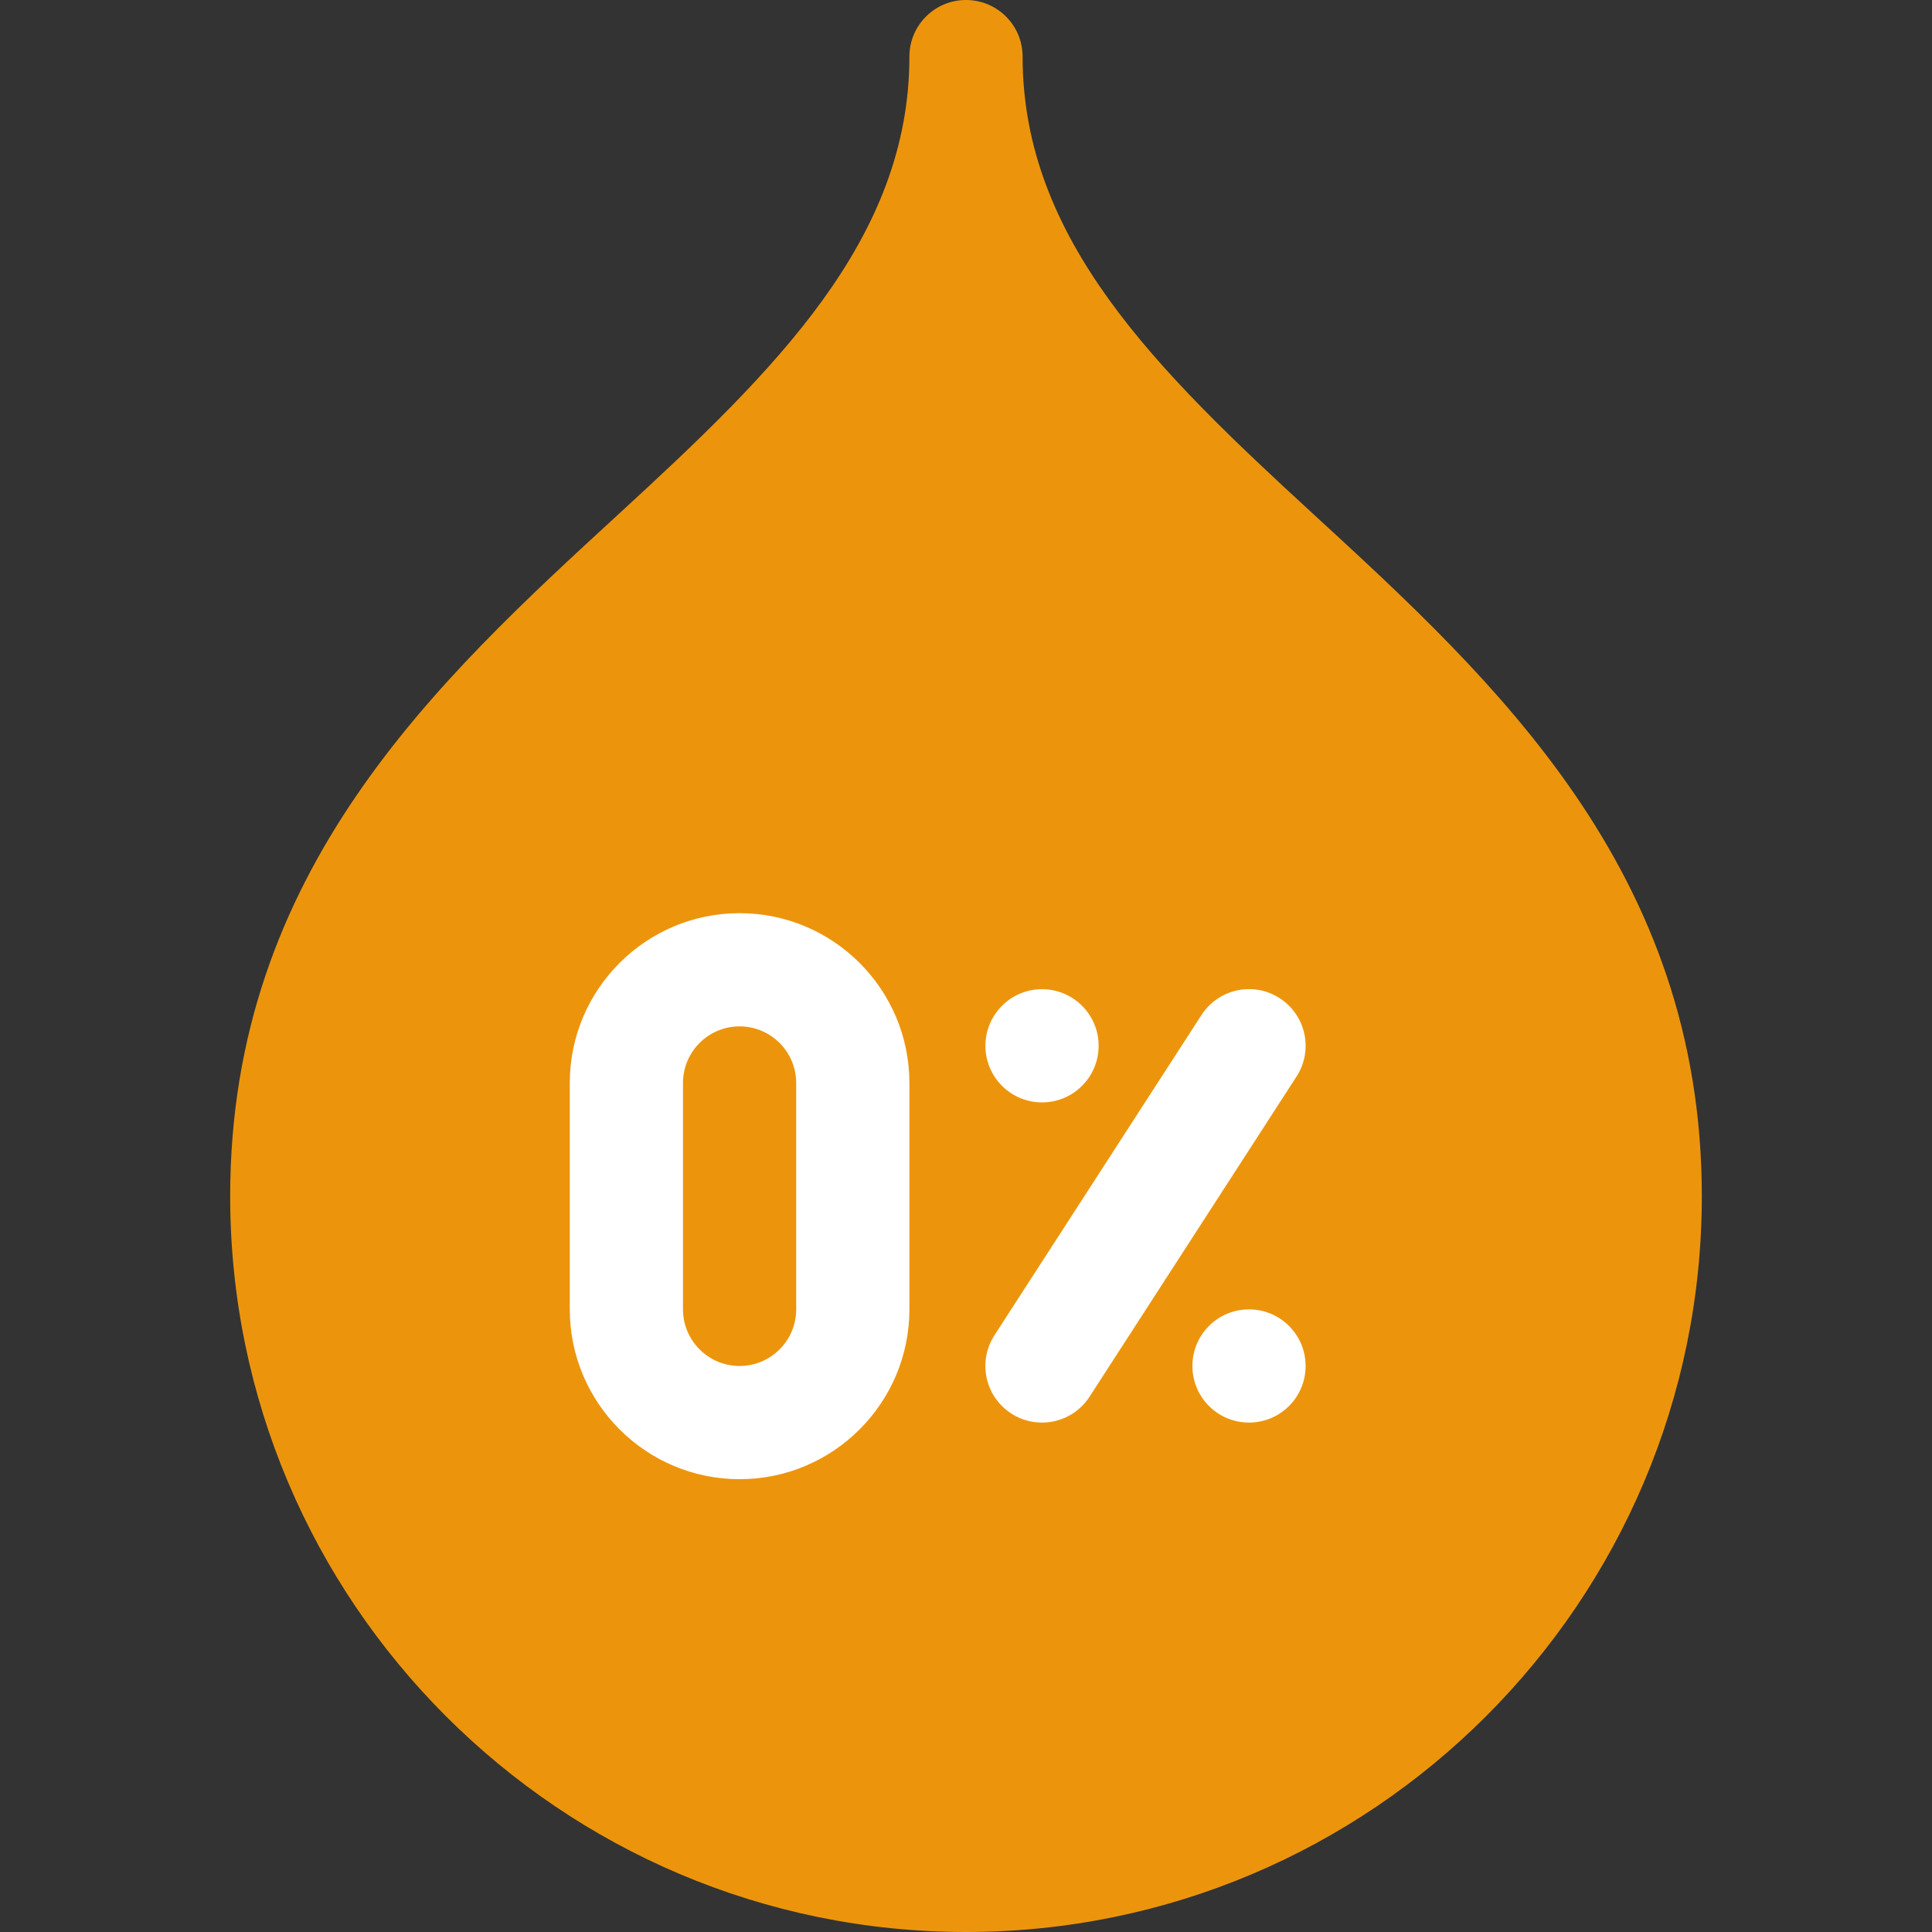
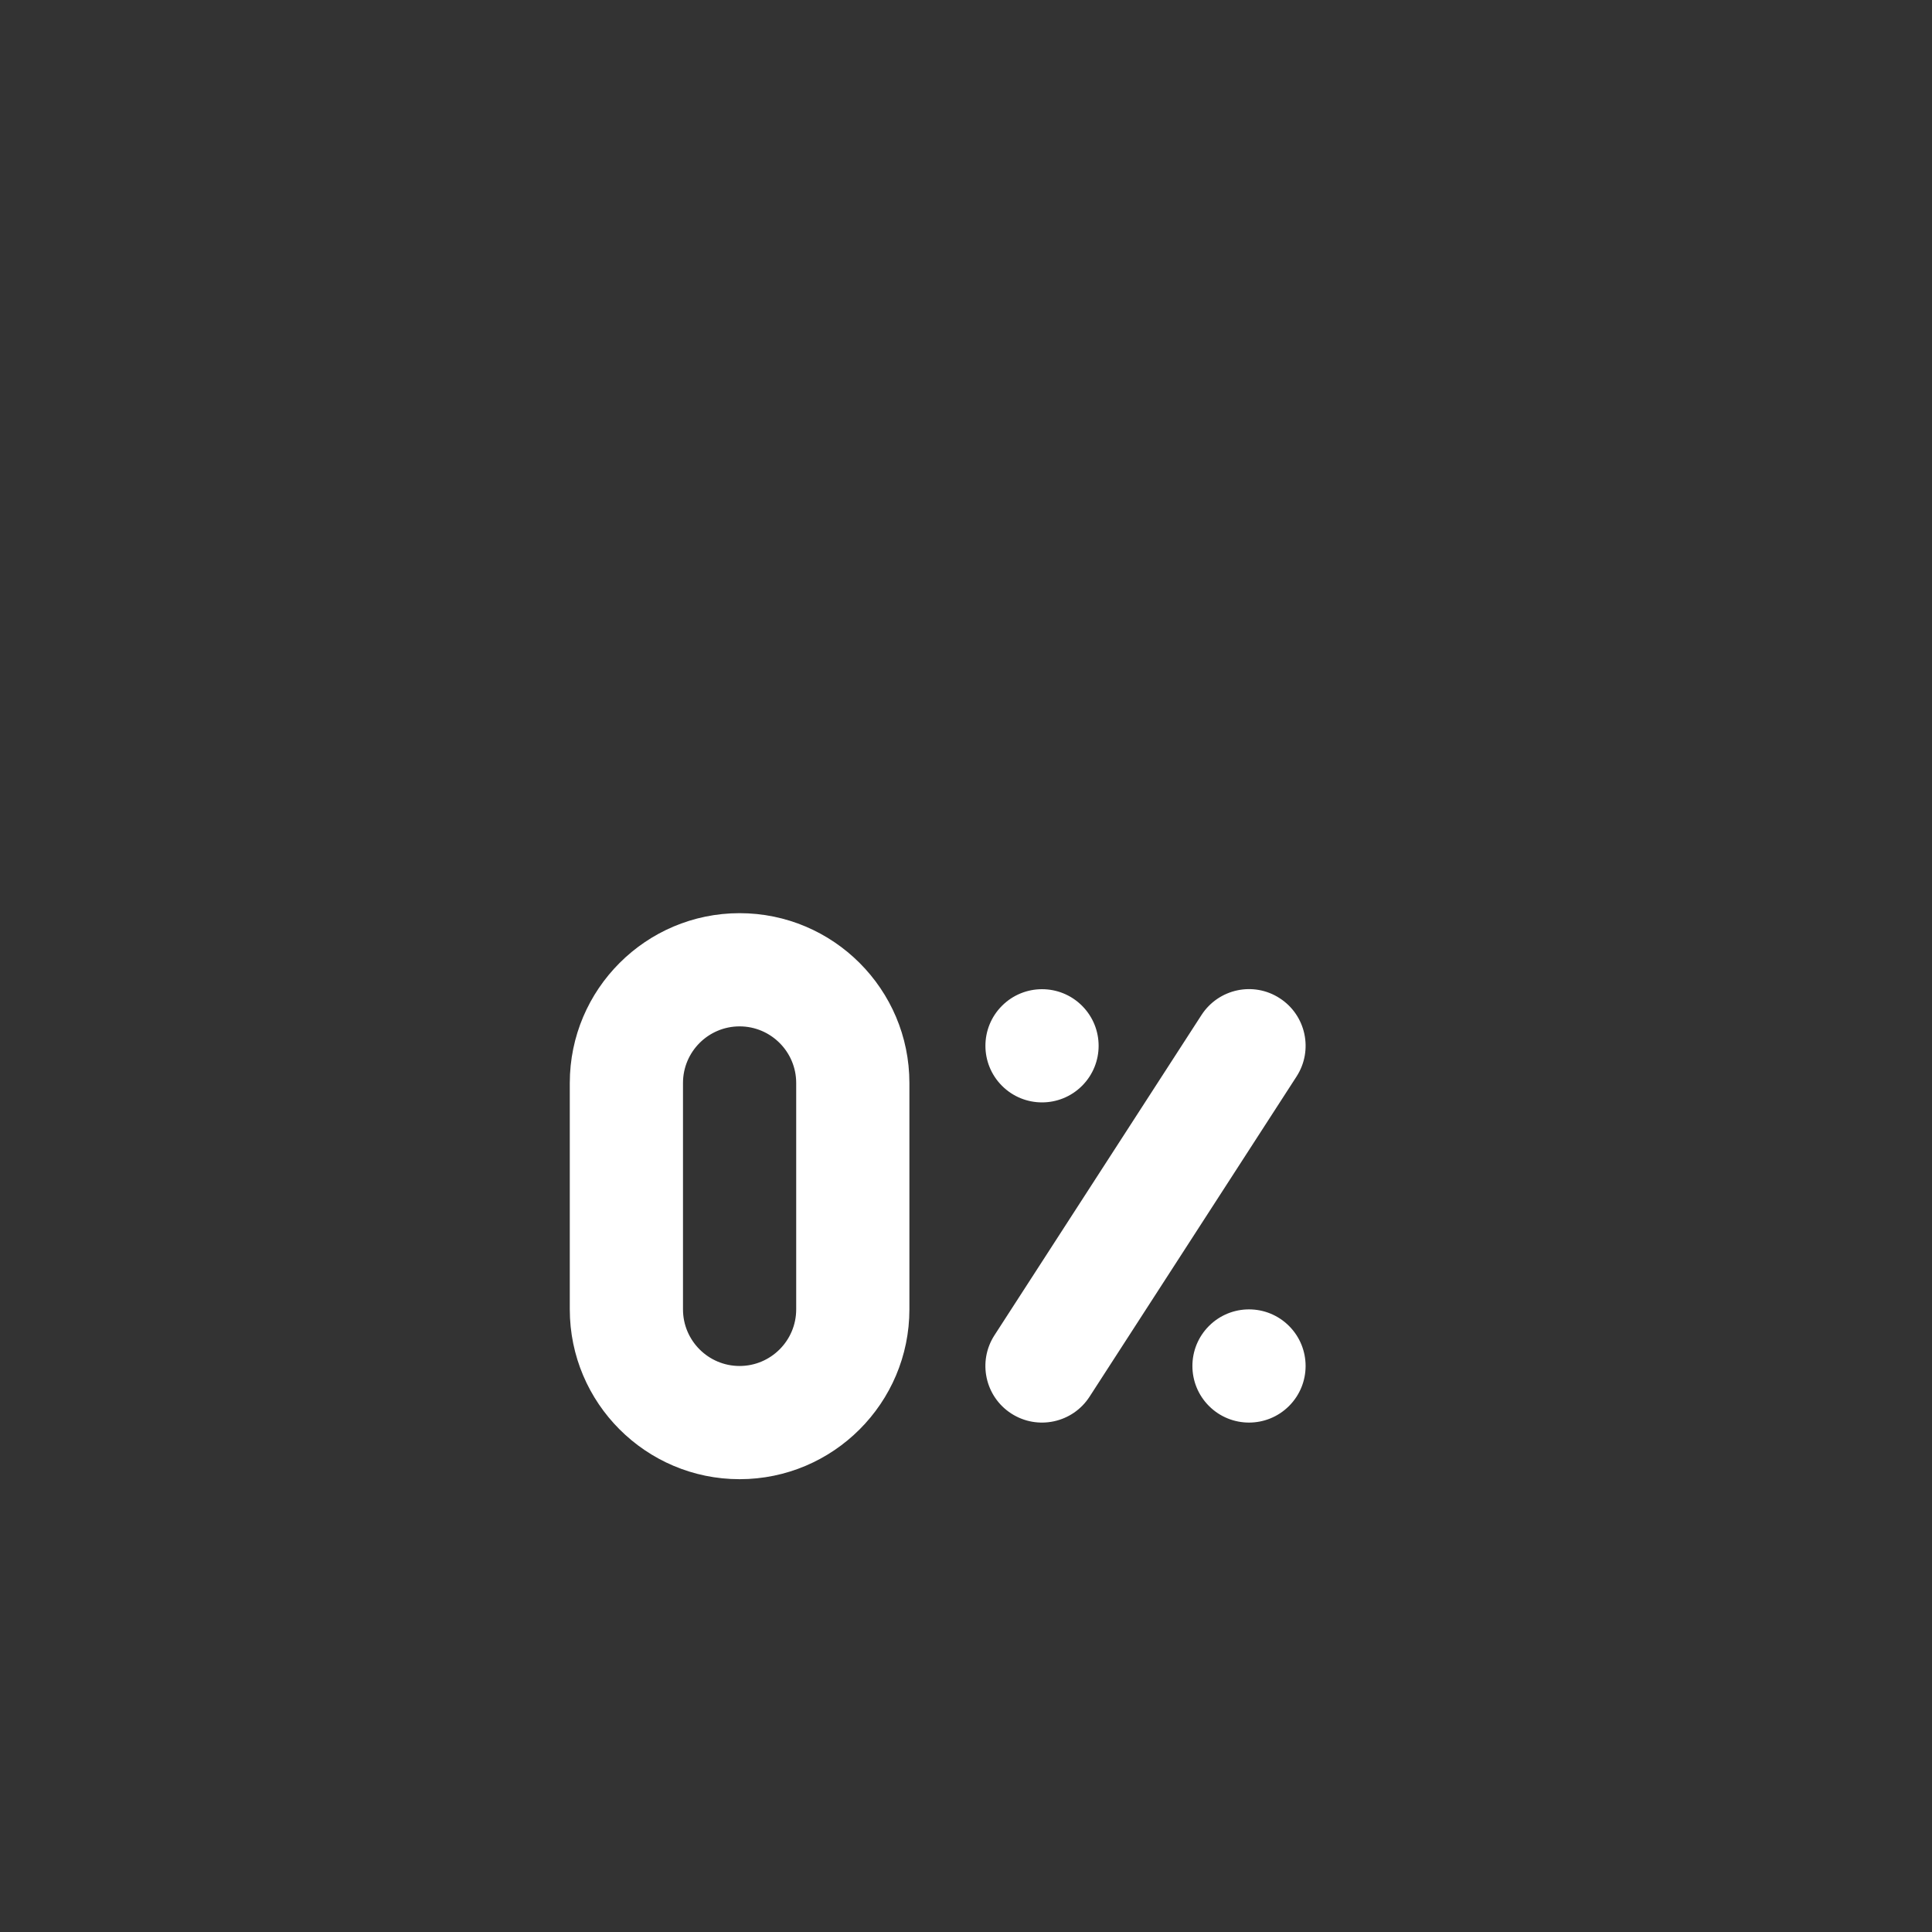
<svg xmlns="http://www.w3.org/2000/svg" class="" xml:space="preserve" style="enable-background:new 0 0 512 512" viewBox="0 0 512 512" y="0" x="0" height="512" width="512" version="1.1">
  <rect x="0" y="0" width="512" height="512" fill="#333333" stroke="none" />
  <g>
    <linearGradient gradientUnits="userSpaceOnUse" y2="0" y1="512" x2="256" x1="256" id="a">
      <stop offset="0" stop-color="#ec950c" stop-opacity="1" />
      <stop offset="1" stop-color="#ec950c" stop-opacity="1" />
    </linearGradient>
    <linearGradient gradientUnits="userSpaceOnUse" y2="262.126" y1="377" x2="248.501" x1="248.501" id="b">
      <stop offset="0" stop-color="#ffffff" stop-opacity="1" />
      <stop offset="1" stop-color="#ffffff" stop-opacity="1" />
    </linearGradient>
-     <path class="" data-original="url(#a)" opacity="1" d="M347.875 136.077C306.625 98.182 271 63.457 271 15c0-8.291-6.709-15-15-15s-15 6.709-15 15c0 48.457-35.625 83.182-76.875 121.077C115.785 180.477 61 230.809 61 317c0 107.52 87.48 195 195 195s195-87.48 195-195c0-86.191-54.785-136.523-103.125-180.923z" fill="url(#a)" />
    <path data-original="url(#b)" opacity="1" d="M196 242c-24.814 0-45 20.186-45 45v60c0 24.814 20.186 45 45 45s45-20.186 45-45v-60c0-24.815-20.185-45-45-45zm15 105c0 8.276-6.724 15-15 15s-15-6.724-15-15v-60c0-8.276 6.724-15 15-15s15 6.724 15 15zm75.754-59.246c5.858-5.858 5.858-15.355 0-21.213s-15.355-5.858-21.213 0-5.858 15.355 0 21.213 15.355 5.858 21.213 0zm54.853 63.639c-5.858-5.858-15.355-5.858-21.213 0s-5.858 15.355 0 21.213c5.858 5.857 15.355 5.857 21.213 0 5.857-5.857 5.857-15.355 0-21.213zm-2.462-86.849c-6.973-4.526-16.23-2.505-20.742 4.453l-54.858 84.858c-4.497 6.958-2.505 16.245 4.453 20.742 6.958 4.491 16.241 2.505 20.742-4.453l54.858-84.858c4.497-6.958 2.505-16.245-4.453-20.742z" fill="url(#b)" />
  </g>
</svg>